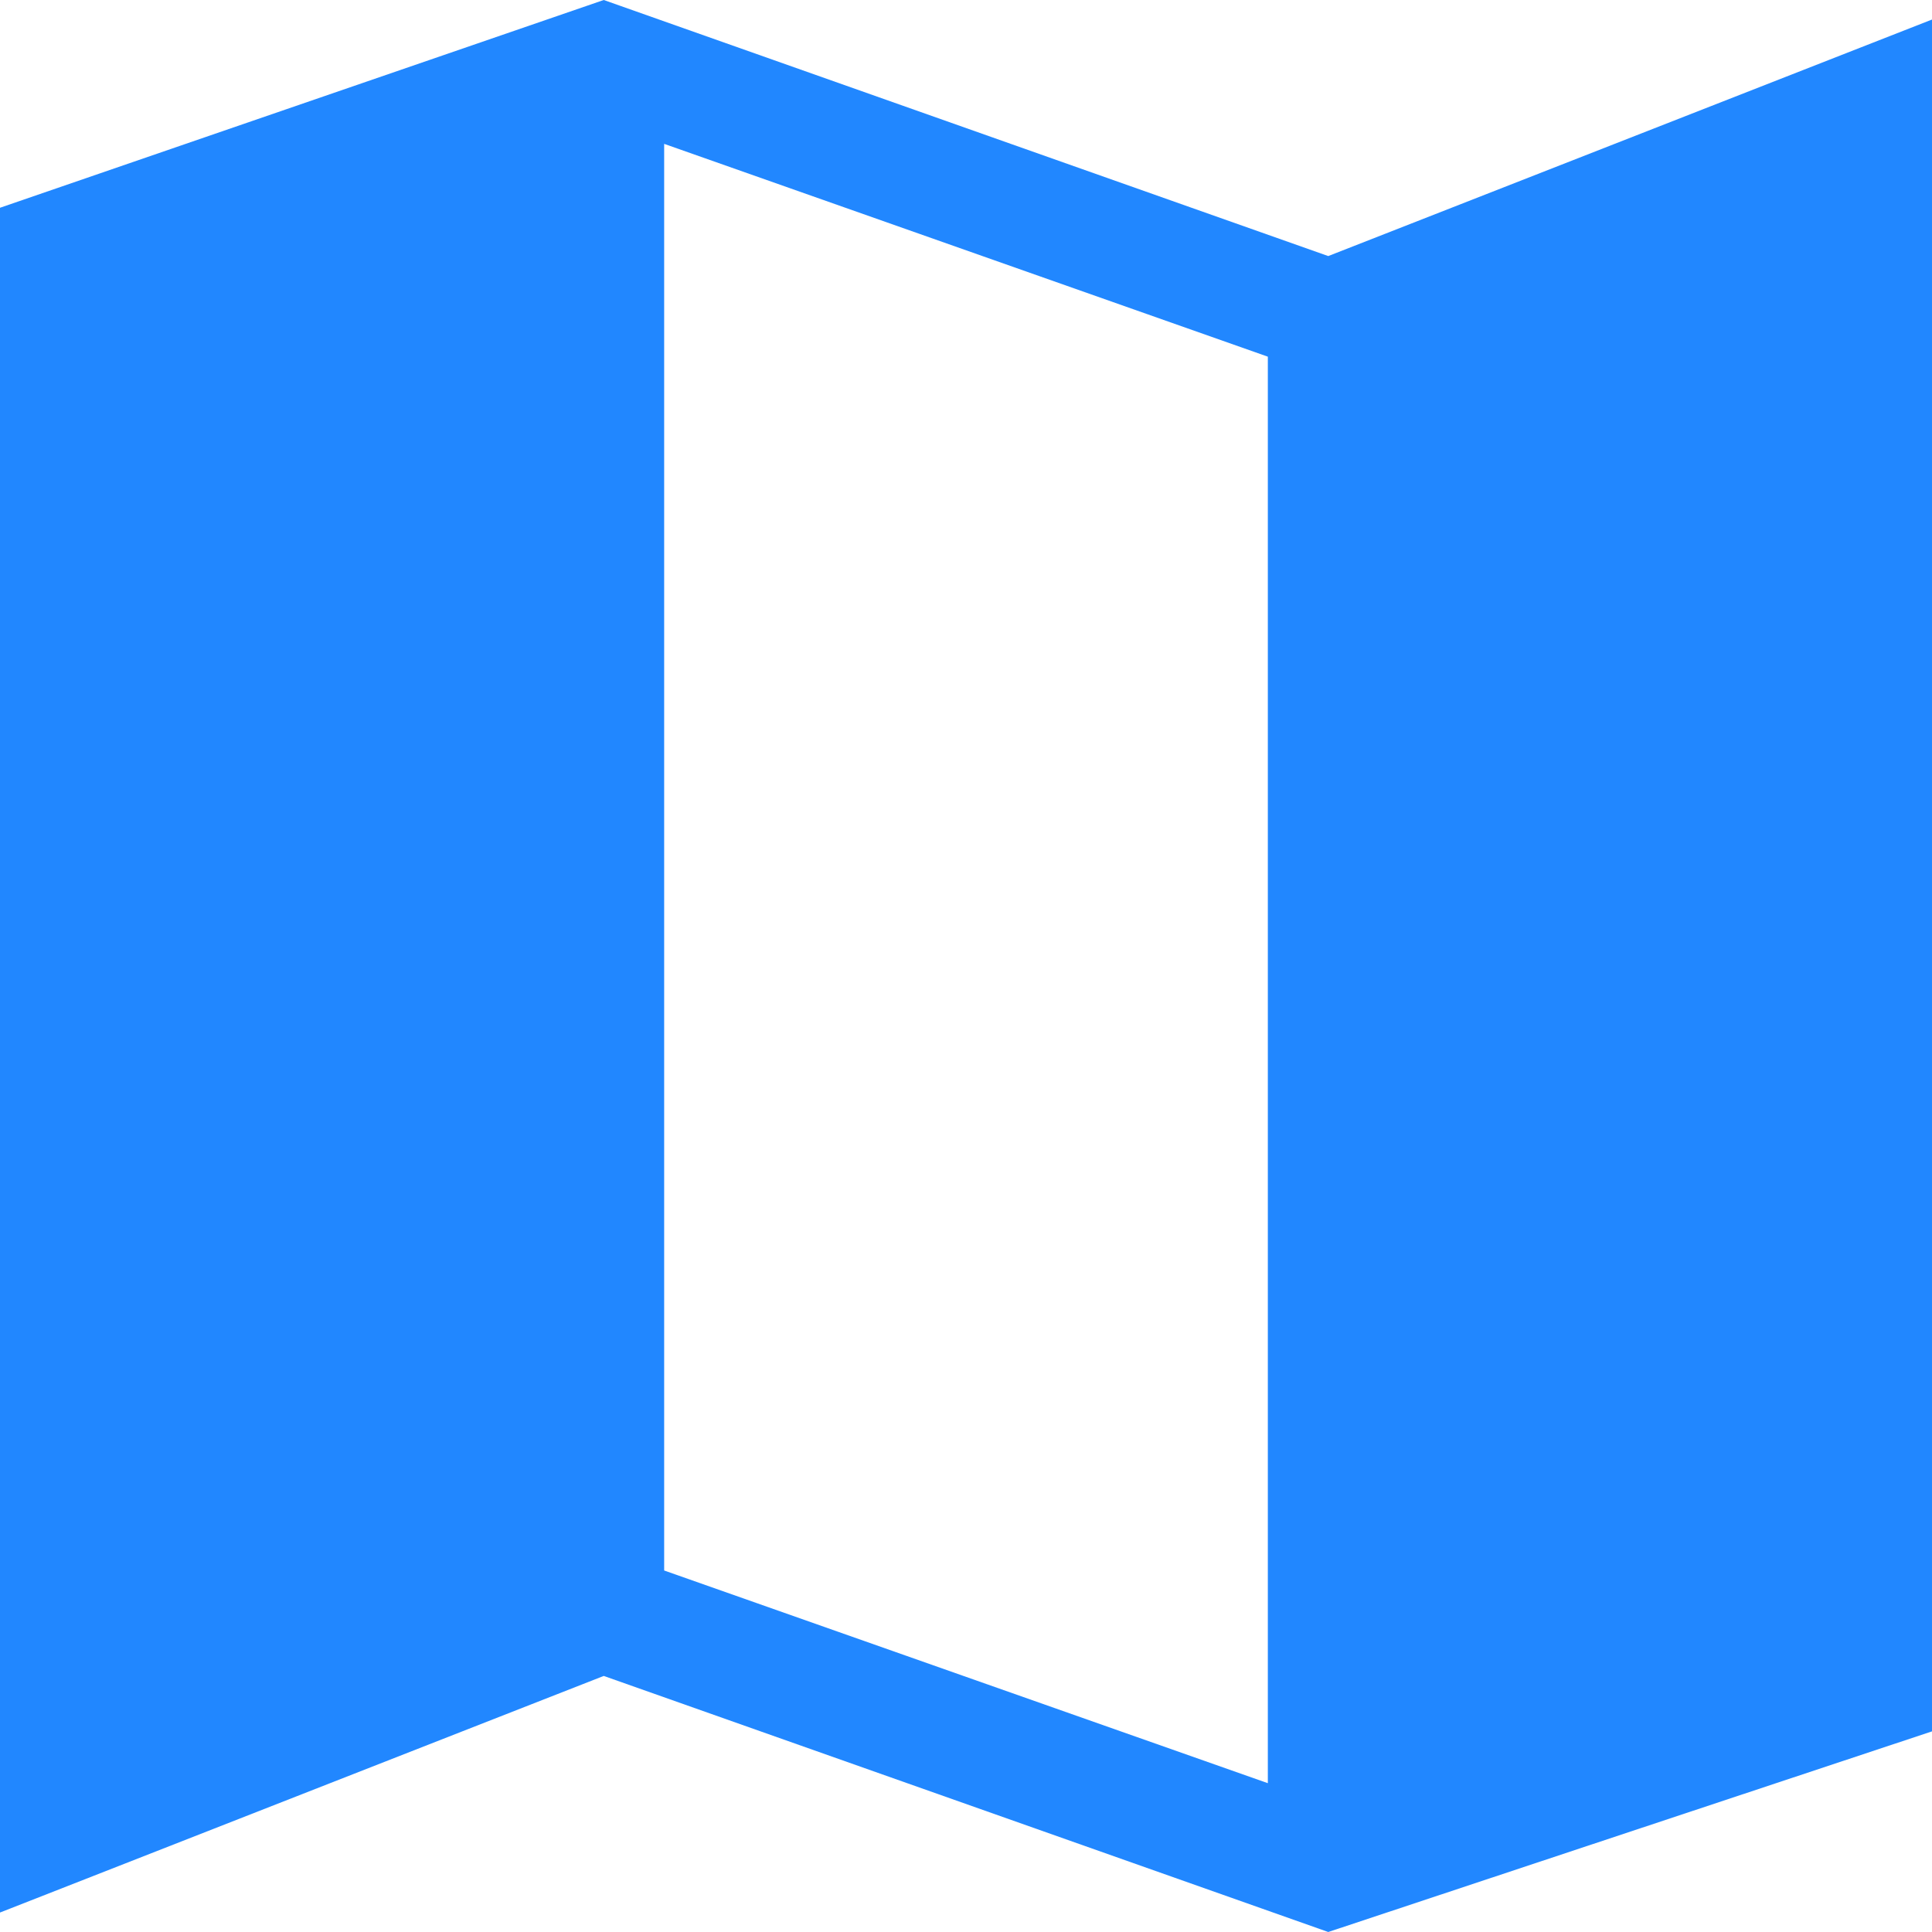
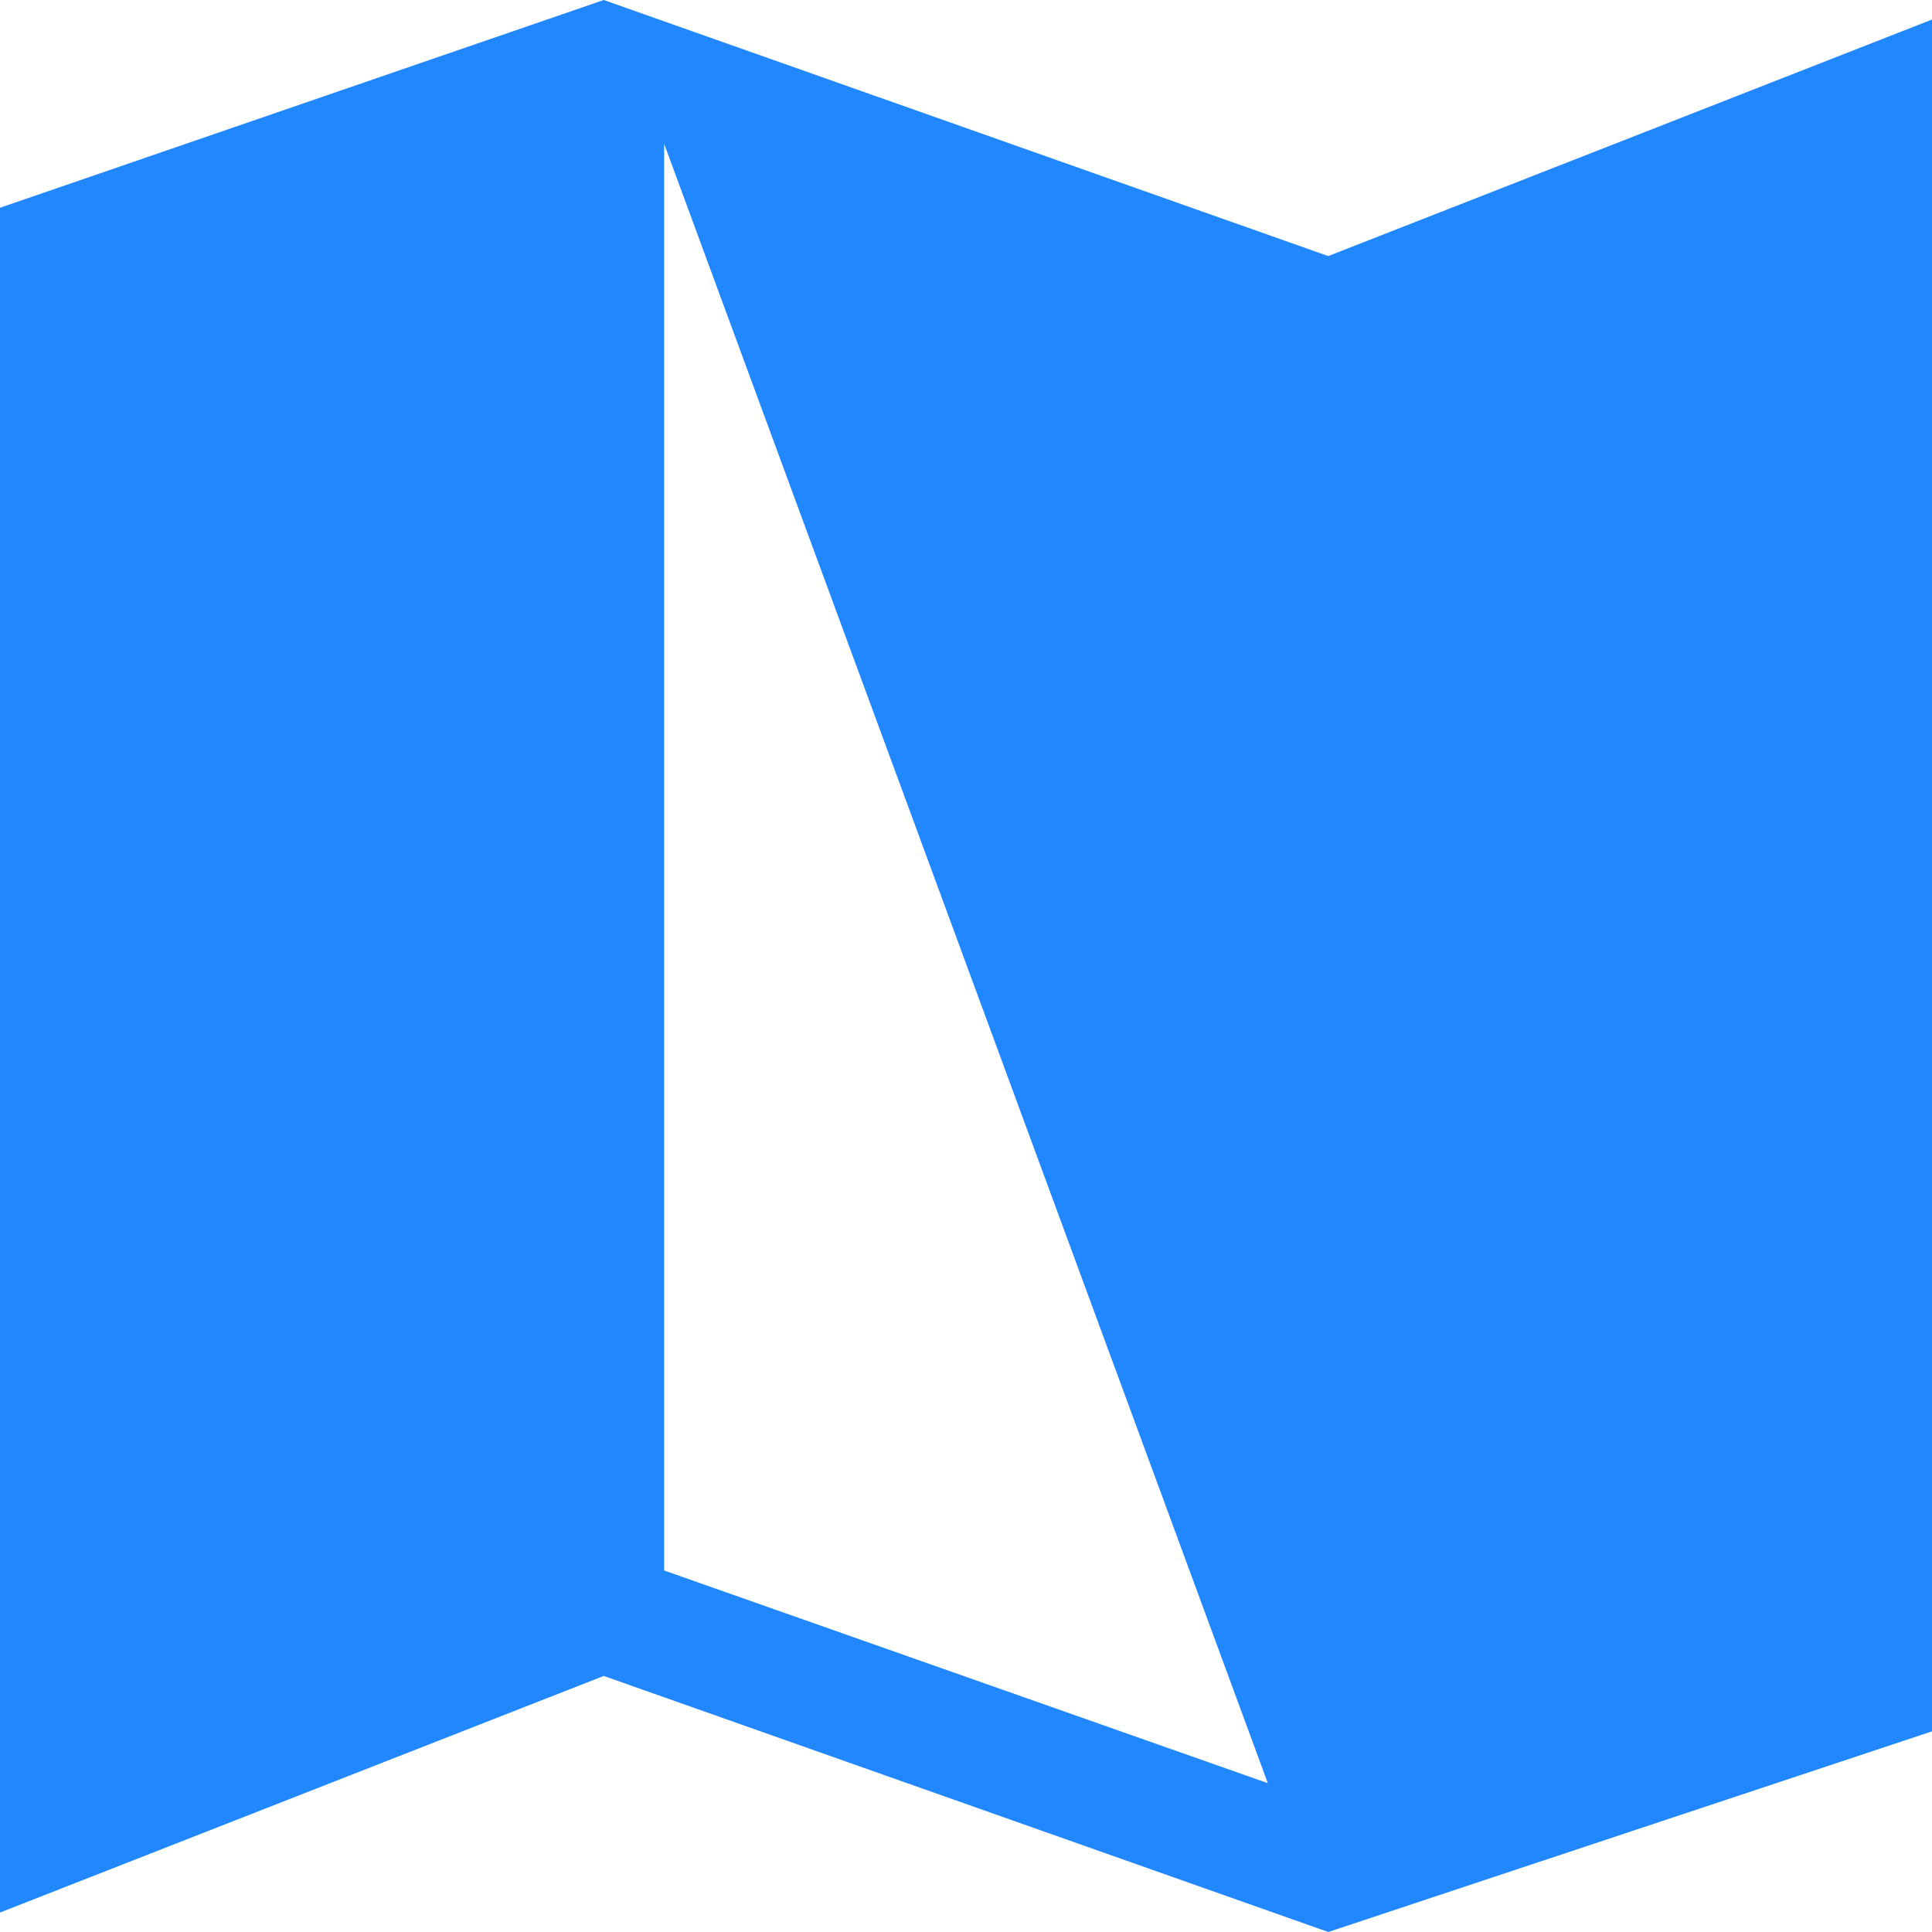
<svg xmlns="http://www.w3.org/2000/svg" width="26" height="26" fill="none">
-   <path fill="#2187FF" d="m17.875 26-9.75-3.446L0 25.738V2.796L8.125 0l9.75 3.446L26 .263V23.3L17.875 26zm-.813-2.002V4.8L8.938 1.936v19.199l8.126 2.863z" />
+   <path fill="#2187FF" d="m17.875 26-9.75-3.446L0 25.738V2.796L8.125 0l9.75 3.446L26 .263V23.3L17.875 26zm-.813-2.002L8.938 1.936v19.199l8.126 2.863z" />
</svg>